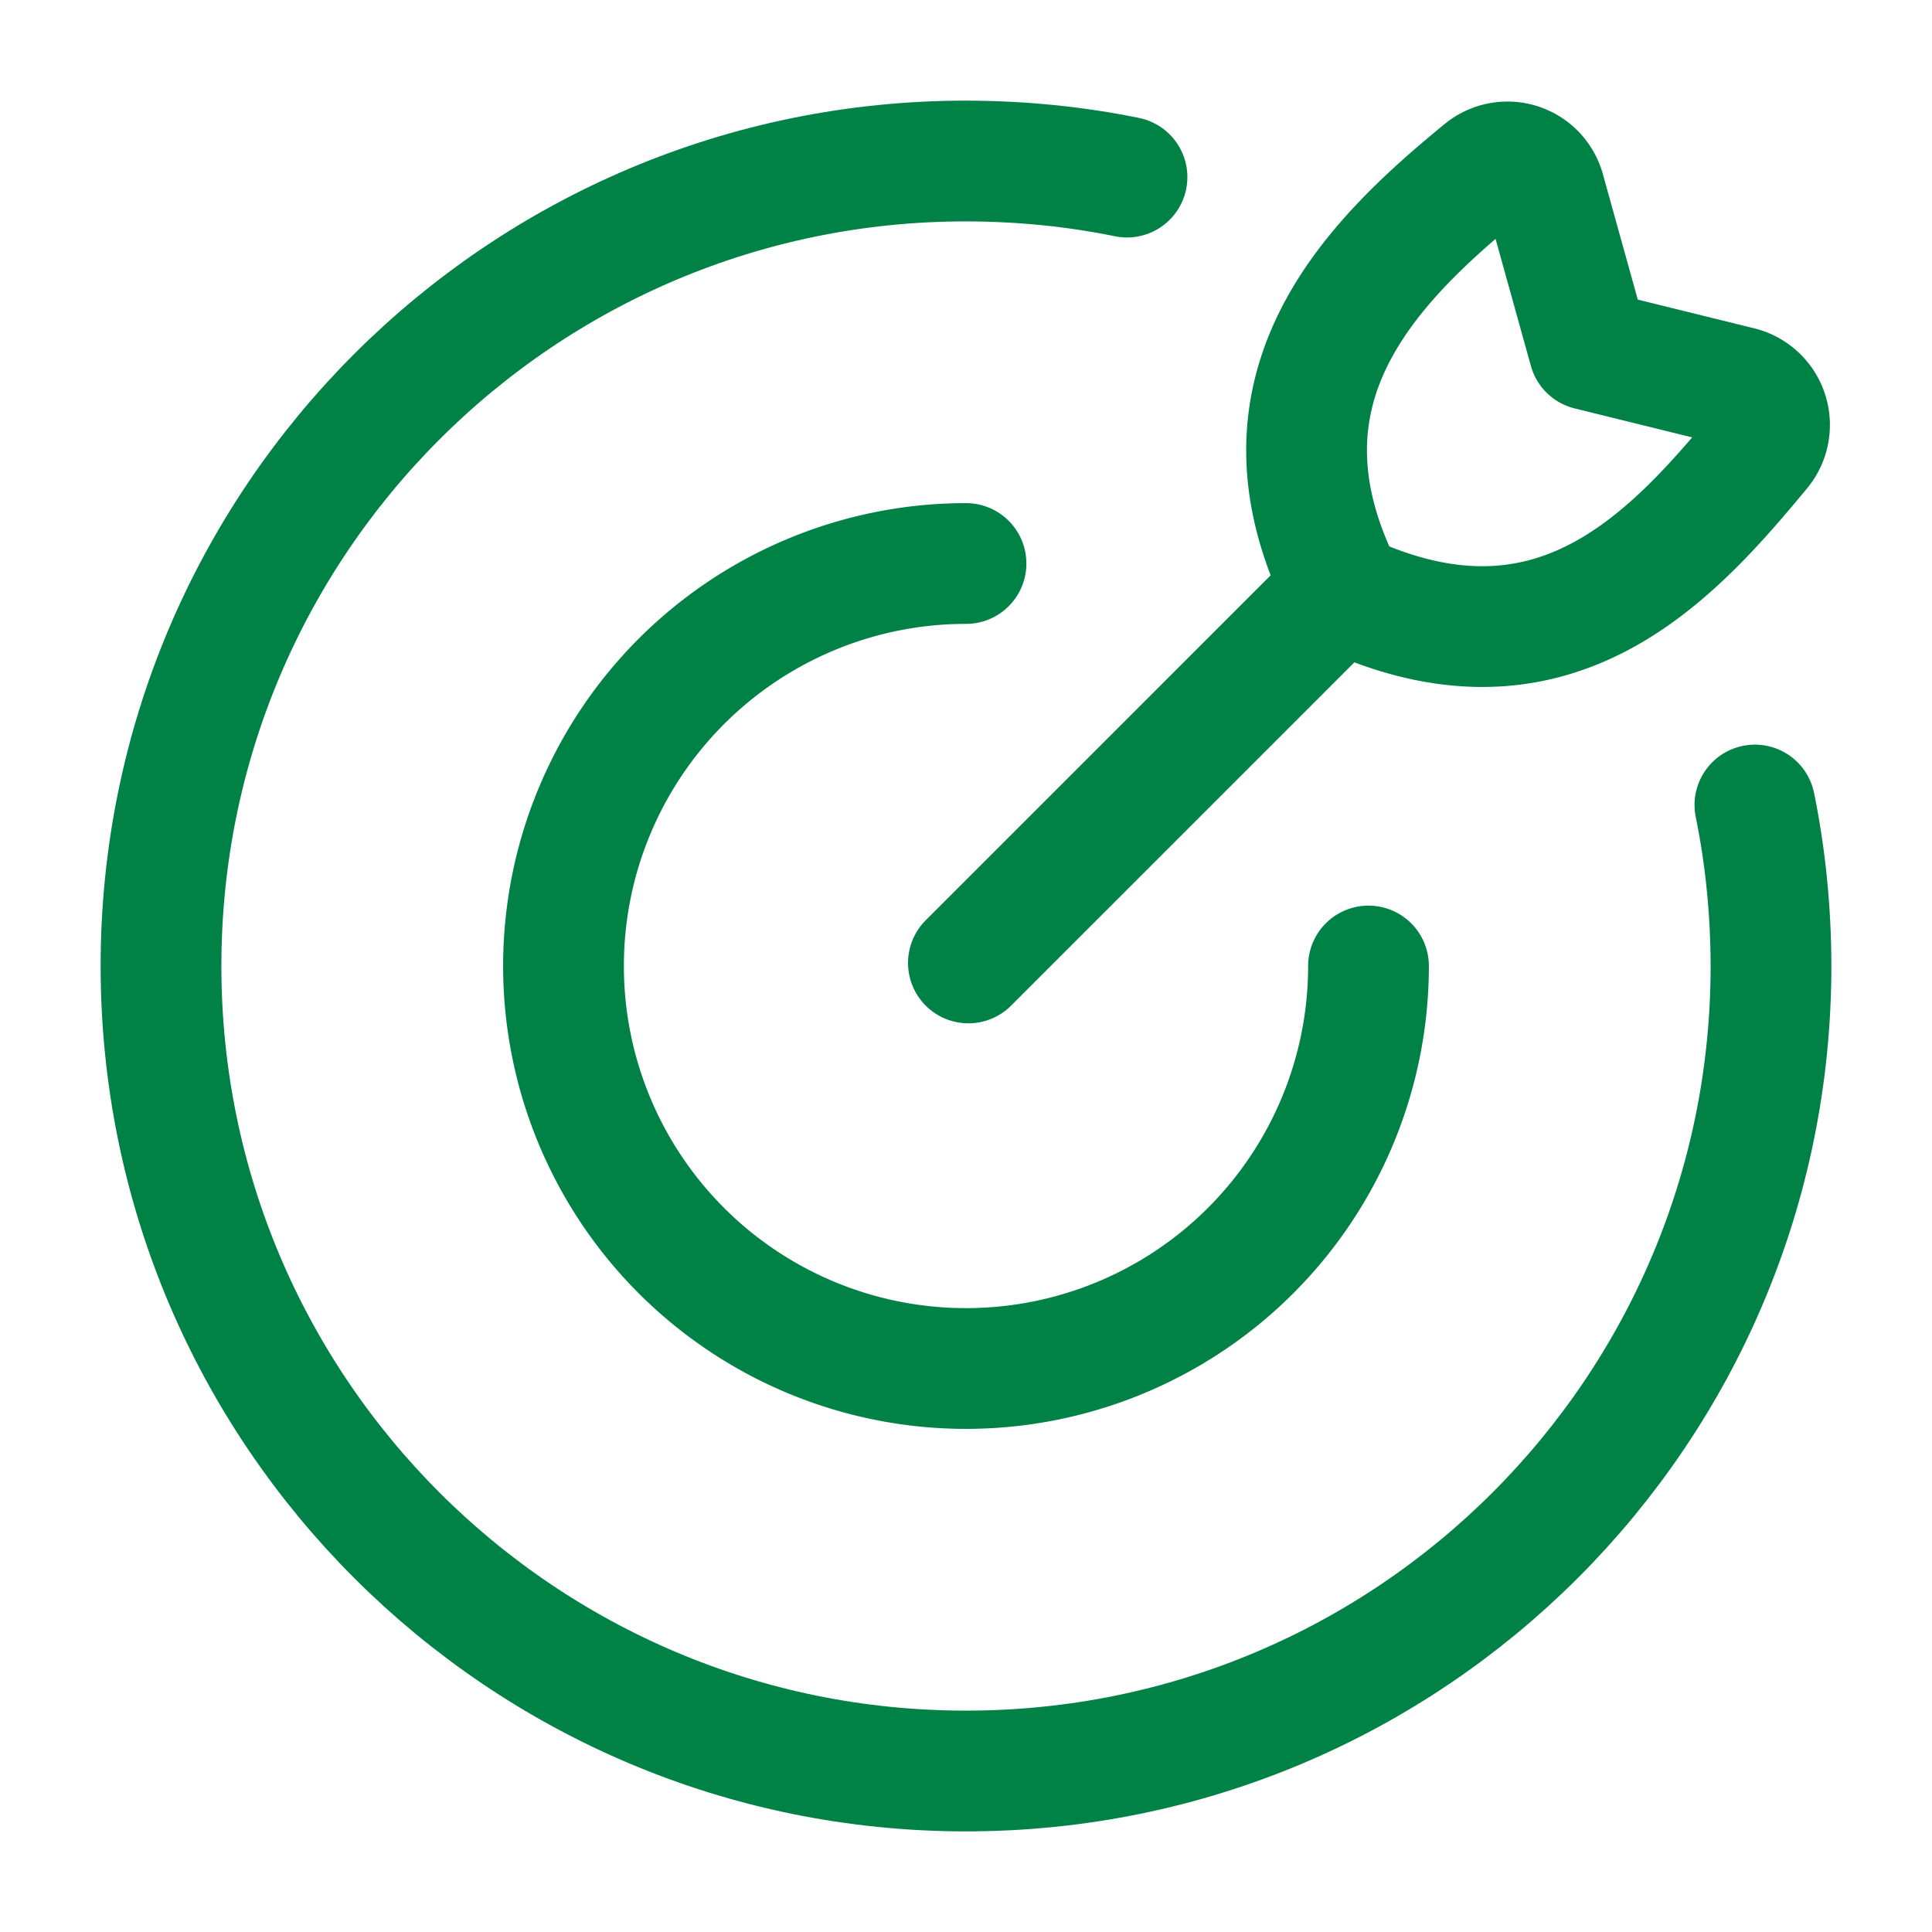
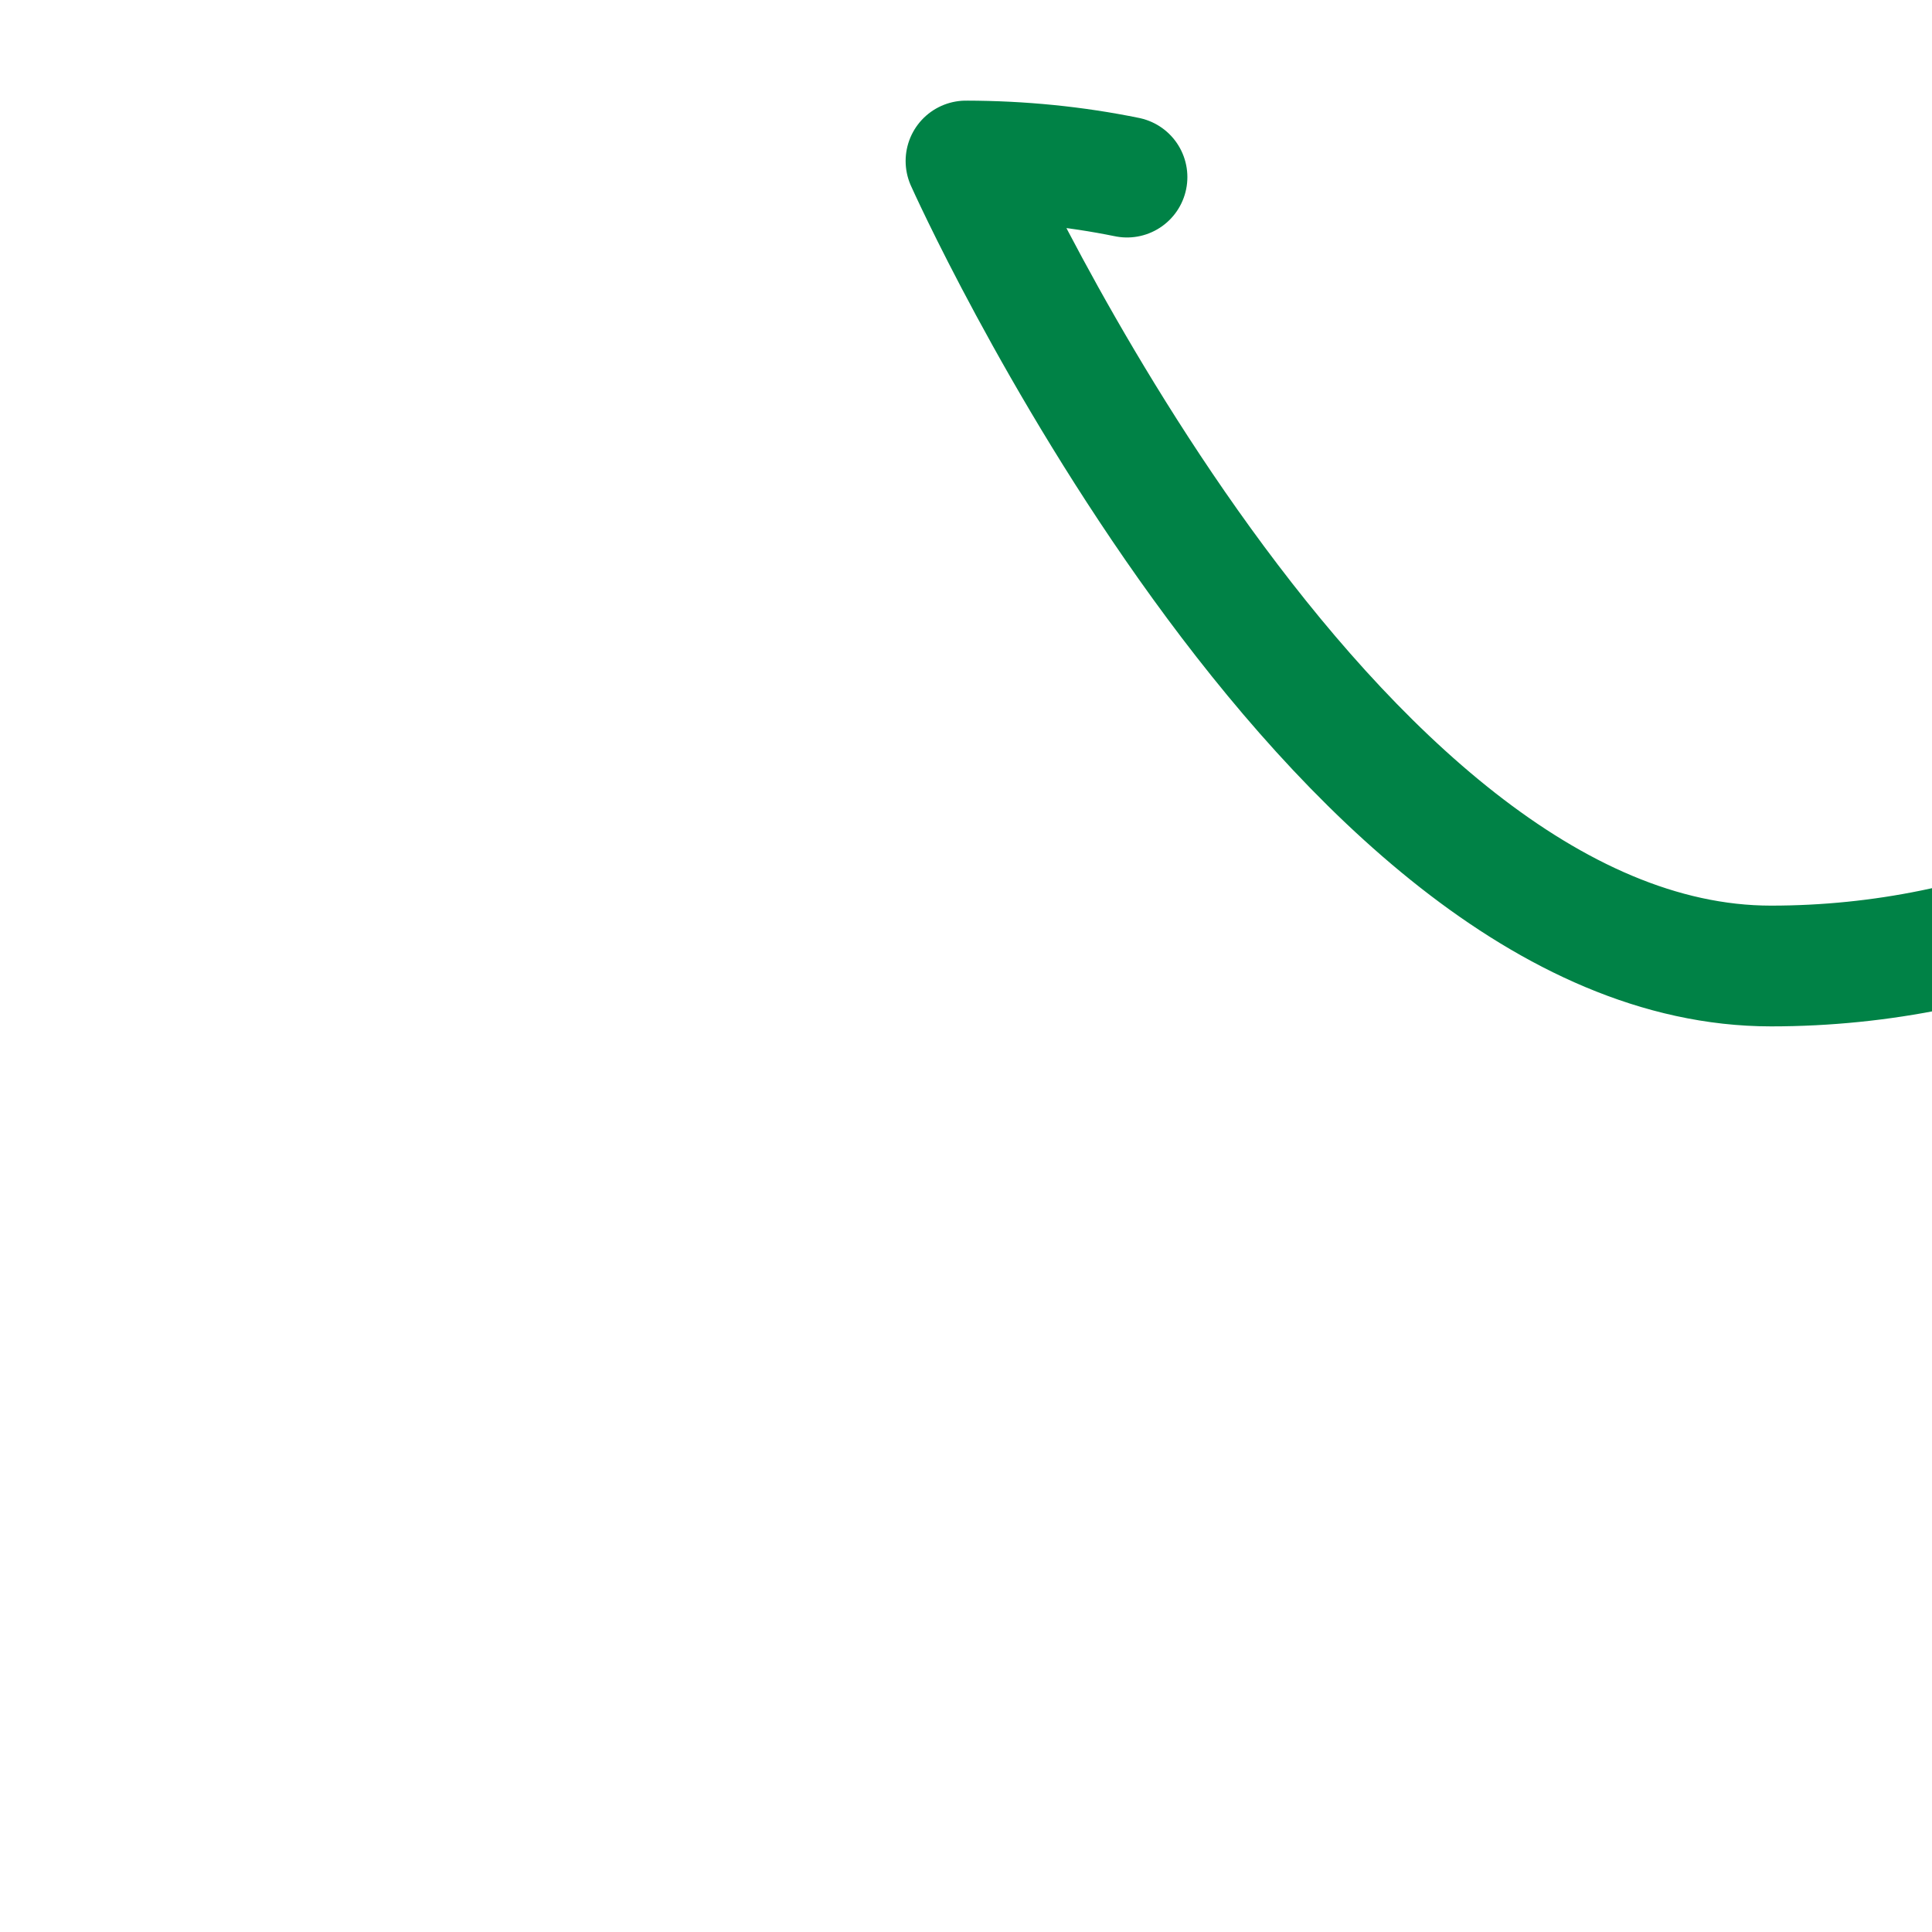
<svg xmlns="http://www.w3.org/2000/svg" width="24" height="24" viewBox="0 0 24 24">
  <g fill="none" stroke="#008246" stroke-linecap="round" stroke-linejoin="round" stroke-width="1.5" color="#008246">
-     <path d="M17 12a5 5 0 1 1-5-5" />
-     <path d="M14 2.2q-.97-.198-2-.2C6.477 2 2 6.477 2 12s4.477 10 10 10s10-4.477 10-10q-.002-1.03-.2-2" />
-     <path d="m12.03 11.962l4.553-4.553m3.157-3.064l-.553-1.988a.48.48 0 0 0-.761-.24c-1.436 1.173-3 2.754-1.723 5.247c2.574 1.2 4.044-.418 5.17-1.779a.486.486 0 0 0-.248-.775z" />
+     <path d="M14 2.2q-.97-.198-2-.2s4.477 10 10 10s10-4.477 10-10q-.002-1.03-.2-2" />
  </g>
</svg>